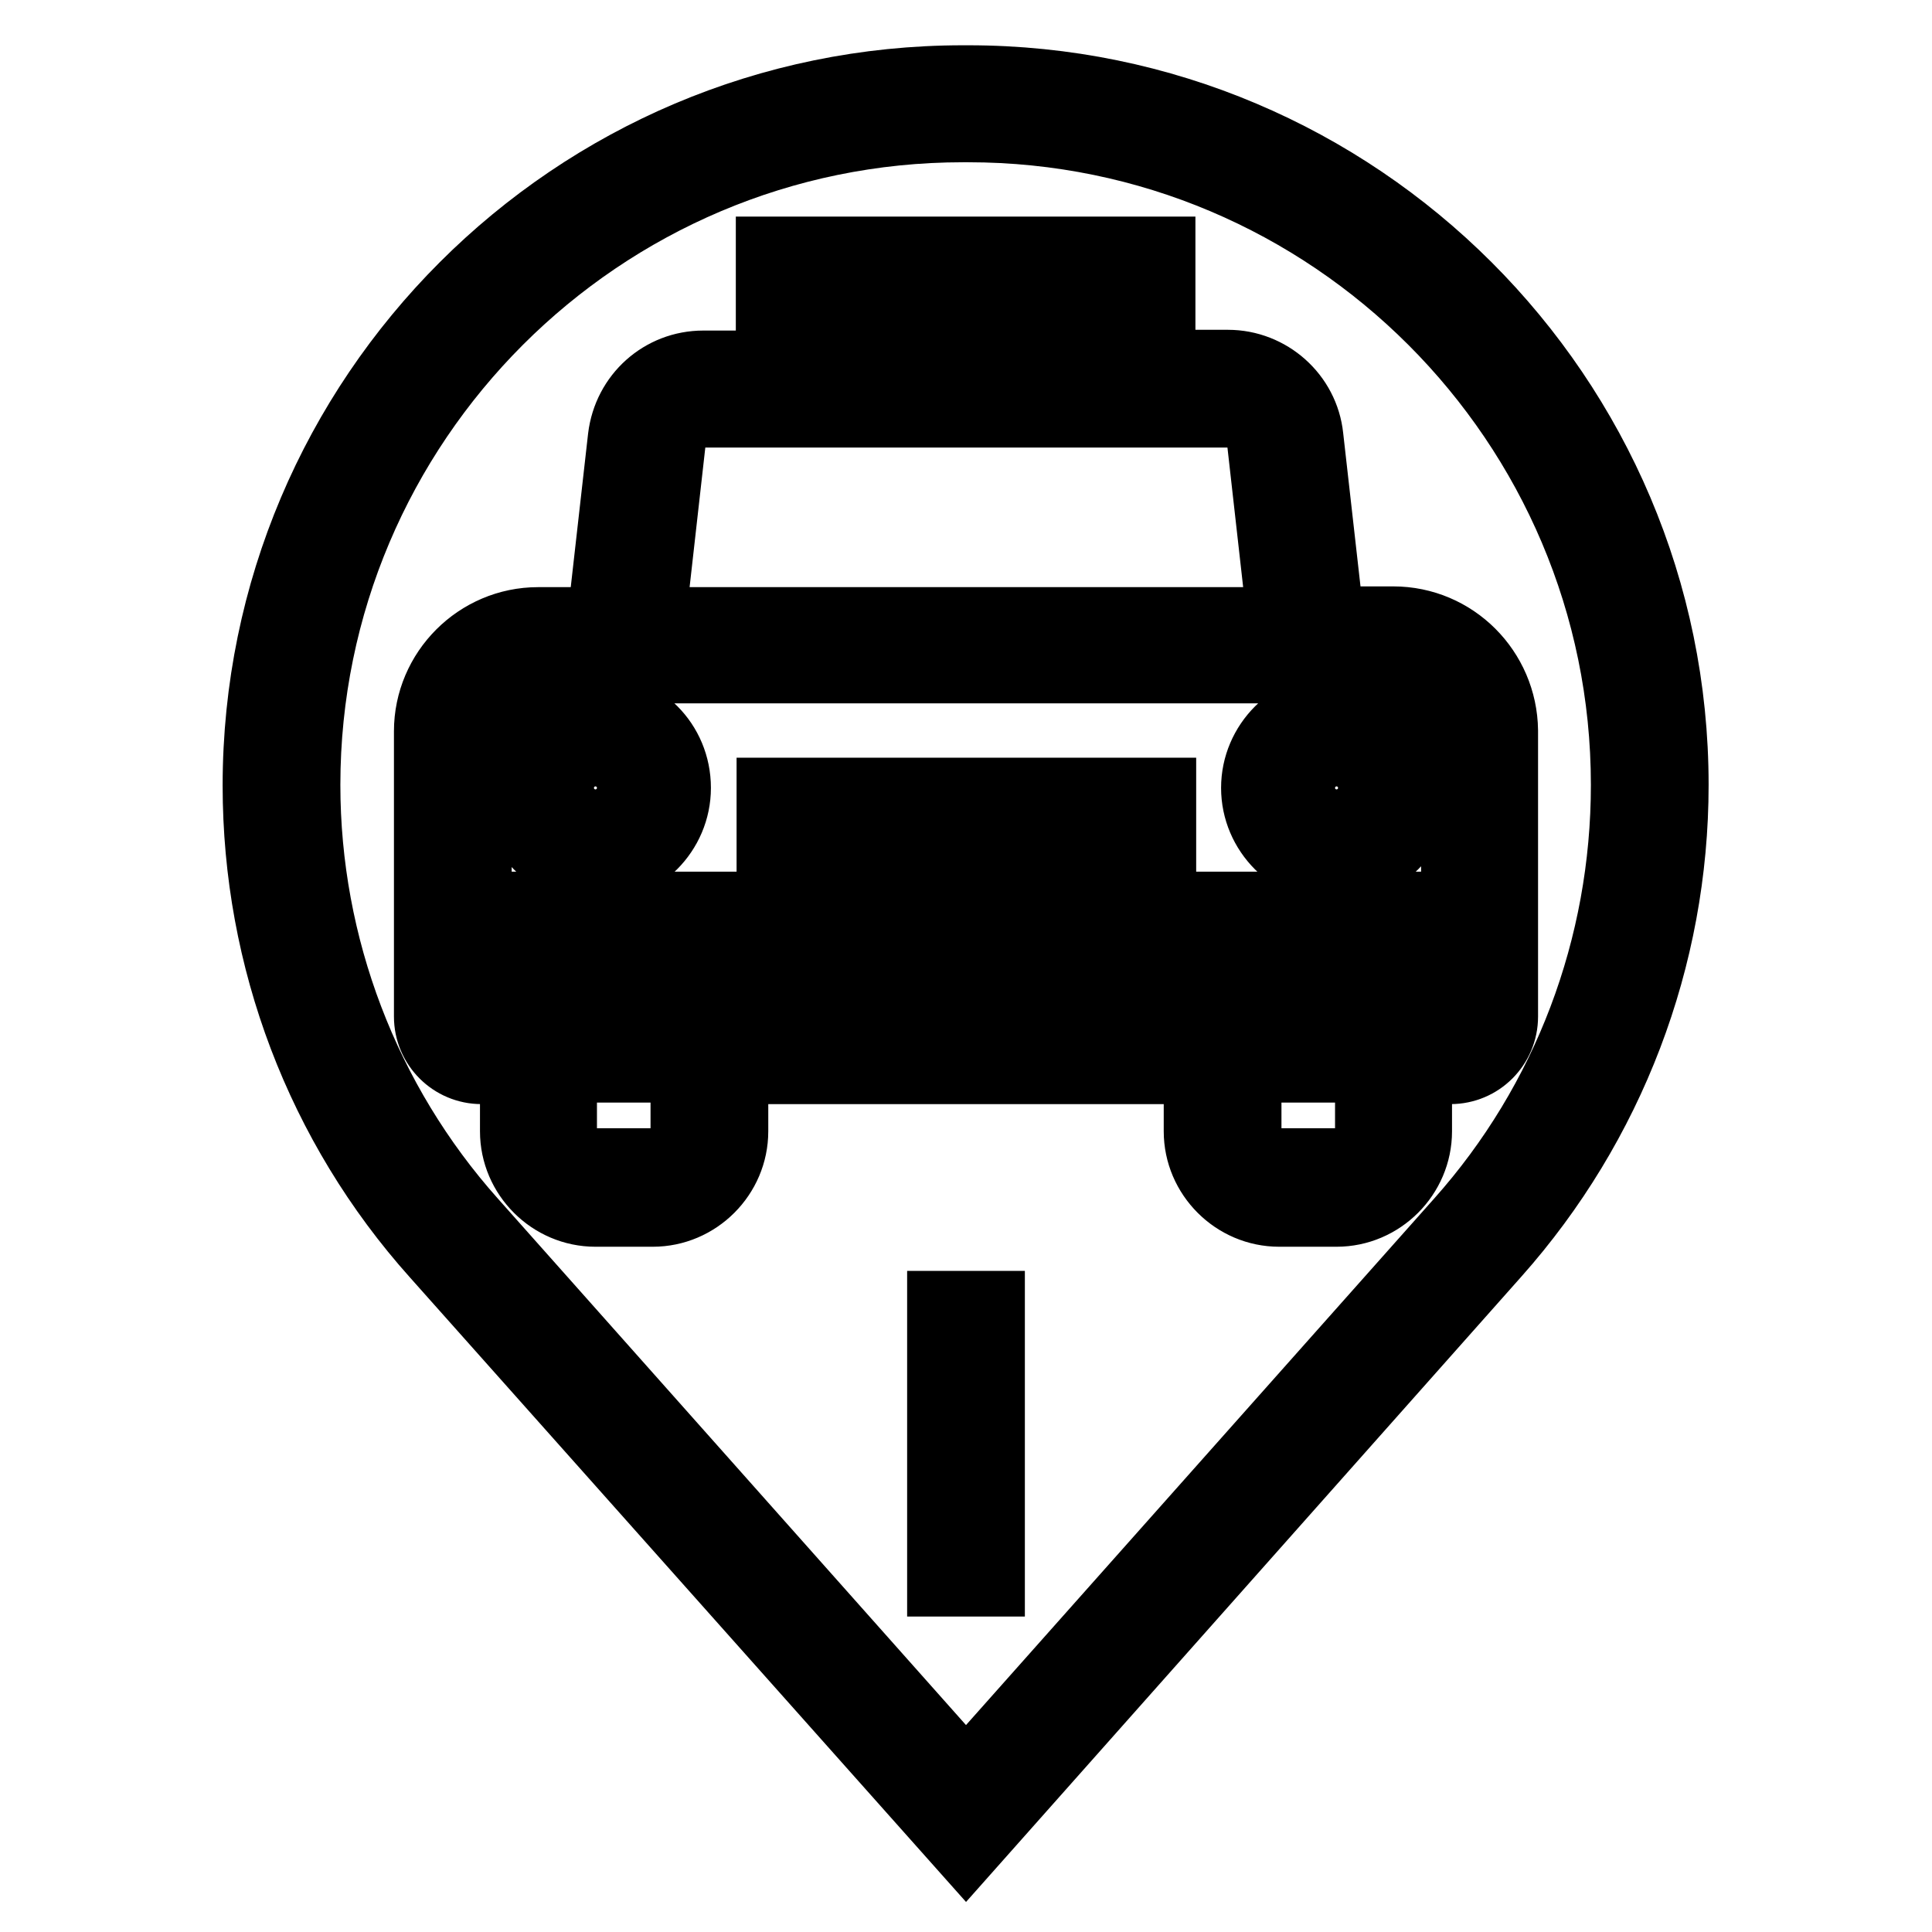
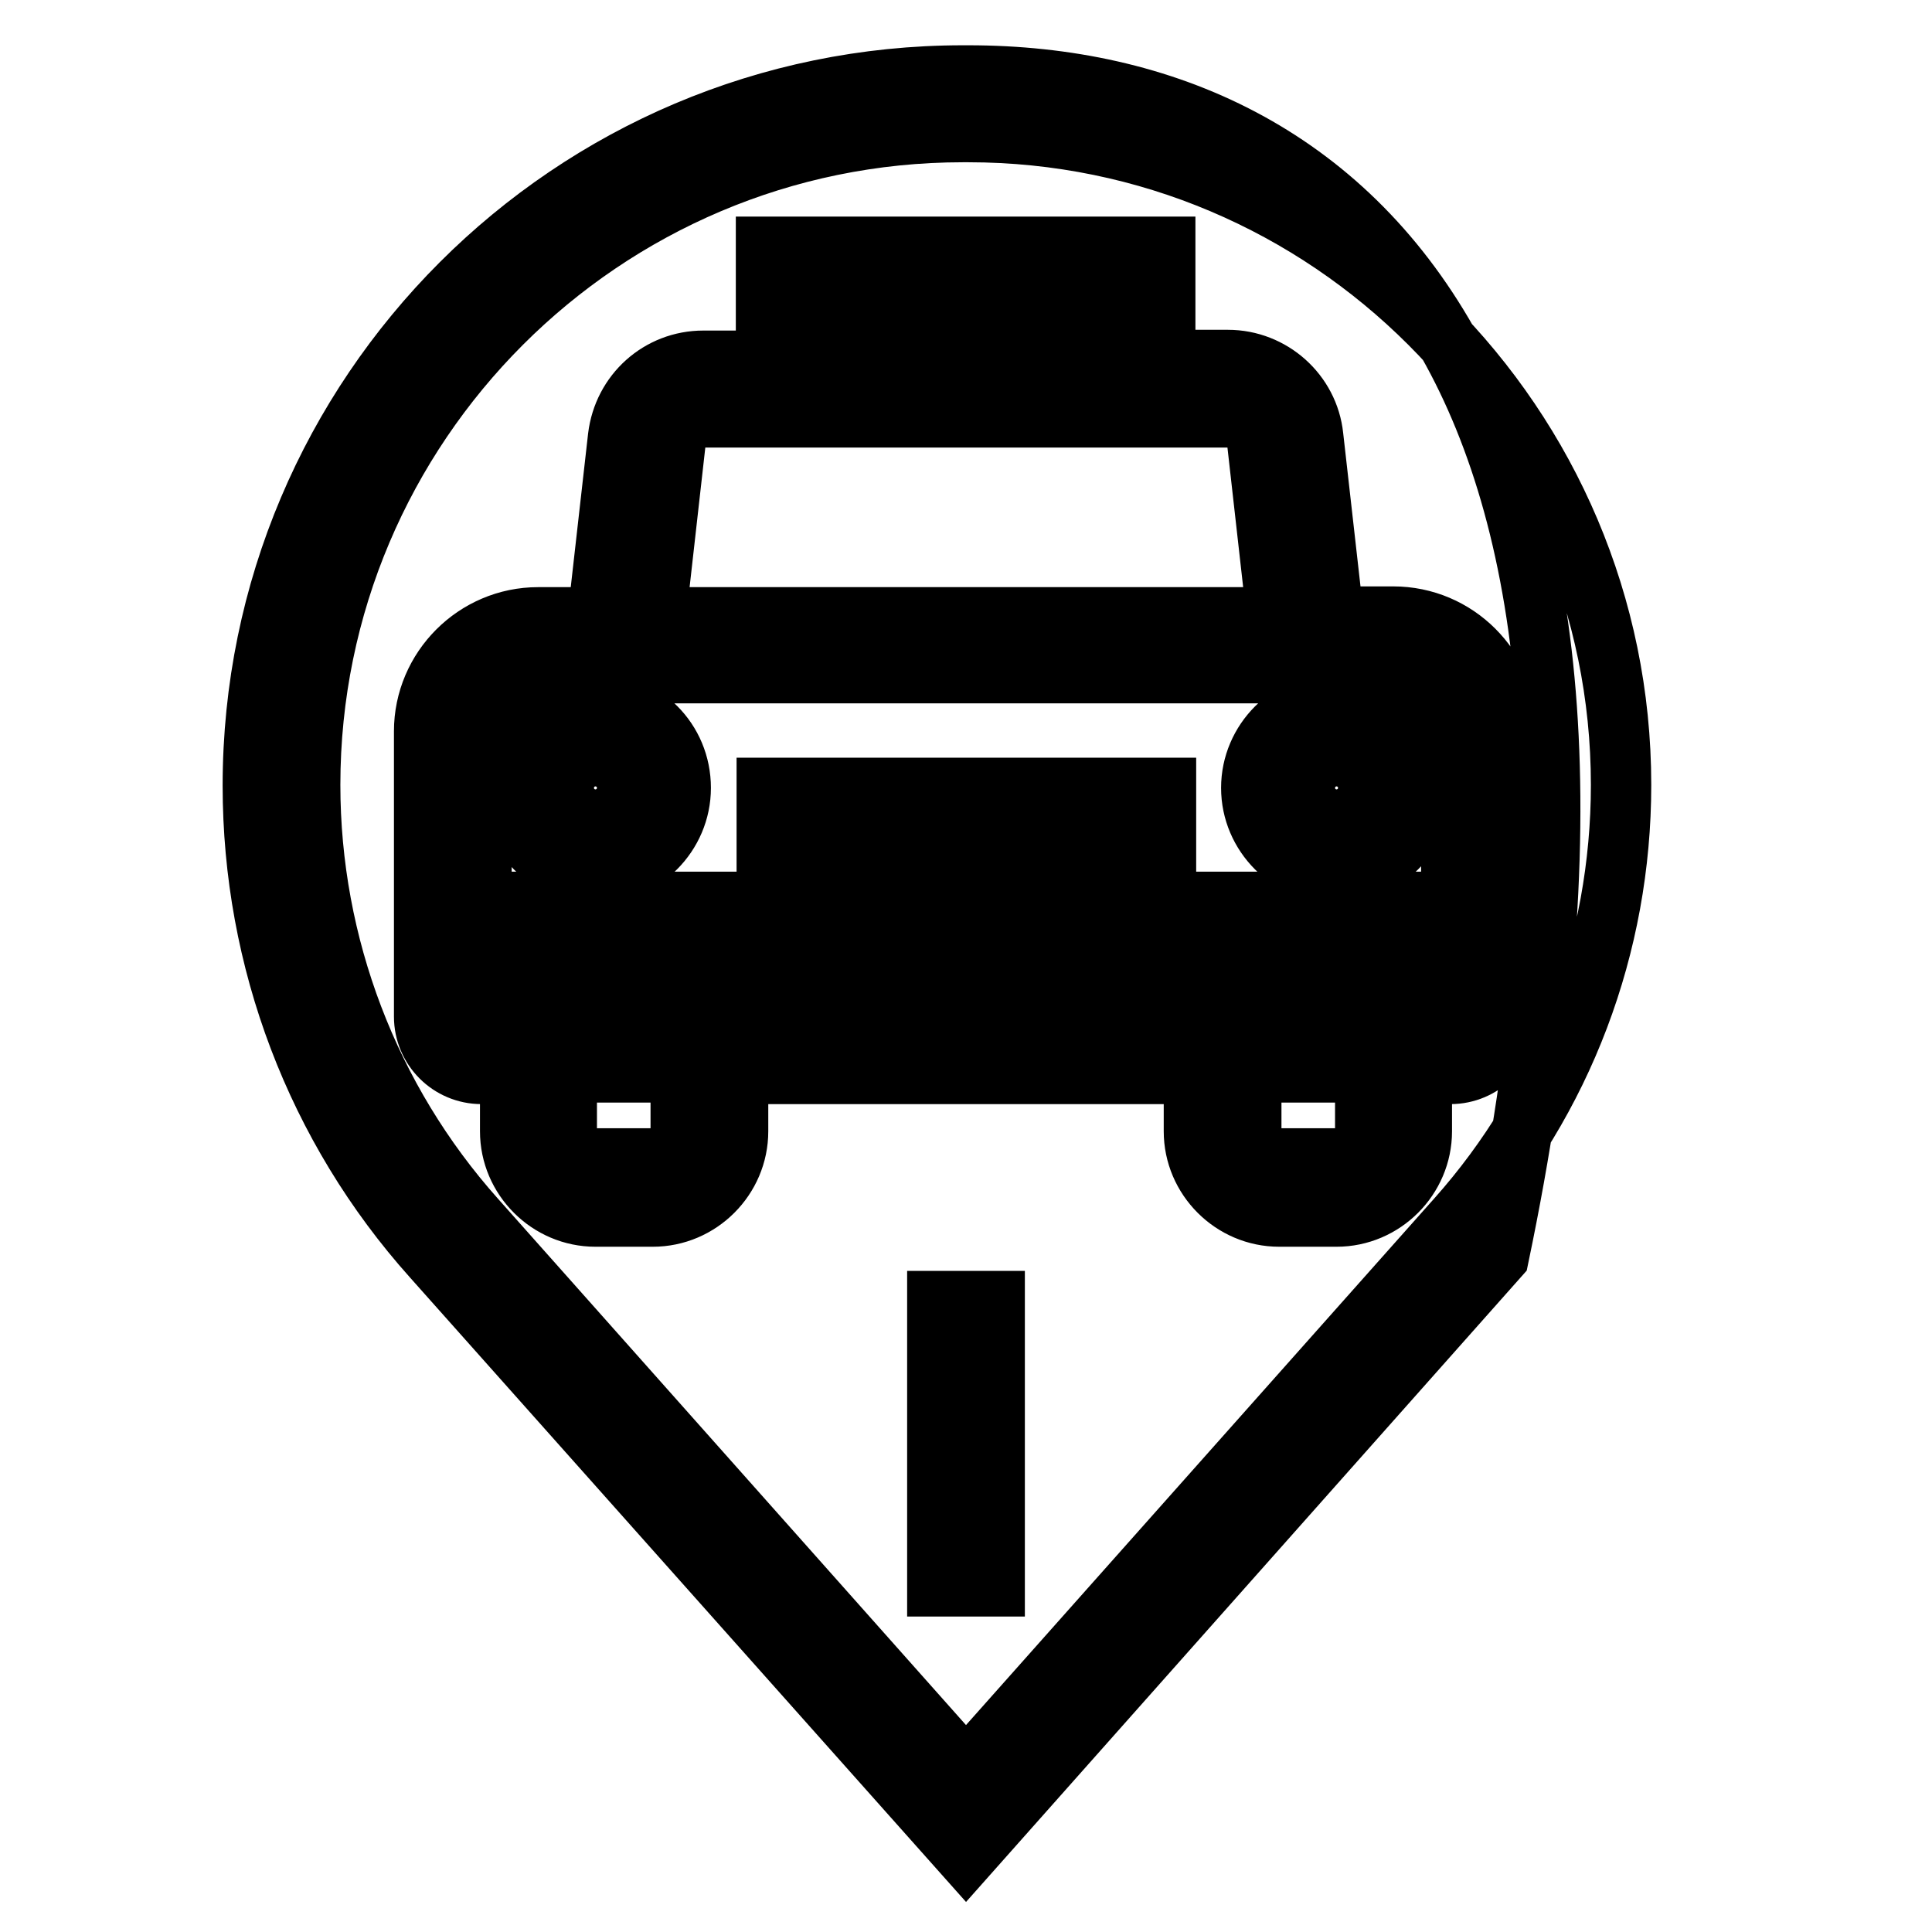
<svg xmlns="http://www.w3.org/2000/svg" version="1.1" x="0px" y="0px" viewBox="0 0 256 256" enable-background="new 0 0 256 256" xml:space="preserve">
  <g>
-     <path stroke-width="8" fill-opacity="0" stroke="#000000" d="M128.3,10h-0.7c-51.9,0-94.1,42.2-94.1,94.1c0,23.1,8.4,45.3,23.8,62.5L128,246l70.6-79.5 c15.3-17.2,23.8-39.4,23.8-62.5C222.4,52.2,180.2,10,128.3,10z M193,161.5l-65,73.1l-65-73.1c-14.1-15.8-21.9-36.3-21.9-57.5 c0-47.7,38.8-86.5,86.5-86.5h0.7c47.7,0,86.5,38.8,86.5,86.5C214.8,125.3,207.1,145.7,193,161.5z M184.6,81.7h-7.9L174,57.8 c-0.6-5.7-5.5-10.1-11.3-10.1h-8.3V32.7h-52.9v15.1h-8.3c-5.8,0-10.6,4.3-11.3,10.1l-2.7,23.9h-7.9c-8.3,0-15.1,6.8-15.1,15.1v37.8 c0,4.2,3.4,7.6,7.6,7.6h3.8v7.6c0,6.2,5.1,11.3,11.3,11.3h7.6c6.2,0,11.3-5.1,11.3-11.3v-7.6h60.4v7.6c0,6.2,5.1,11.3,11.3,11.3 h7.6c6.2,0,11.3-5.1,11.3-11.3v-7.6h3.8c4.2,0,7.6-3.4,7.6-7.6V96.8C199.7,88.5,193,81.7,184.6,81.7z M109.1,40.2h37.8v7.6h-37.8 V40.2z M89.5,58.7c0.2-1.9,1.8-3.4,3.8-3.4h8.3h52.9h8.3c1.9,0,3.5,1.4,3.8,3.4l2.6,23.1H86.9L89.5,58.7z M86.5,153.5h-7.6 c-2.1,0-3.8-1.7-3.8-3.8v-7.6h15.1v7.6h0C90.2,151.8,88.5,153.5,86.5,153.5z M177.1,153.5h-7.5c-2.1,0-3.8-1.7-3.8-3.8v-7.6h15.1 v7.6h0C180.9,151.8,179.2,153.5,177.1,153.5z M192.2,134.6h-3.8h-30.2H97.8H67.6h-3.8V127h128.4V134.6z M192.2,119.5H63.8V96.8 c0-4.2,3.4-7.6,7.6-7.6h11.3h3.4h83.9h3.4h11.3c4.2,0,7.6,3.4,7.6,7.6V119.5z M78.9,93.1c-6.2,0-11.3,5.1-11.3,11.3 s5.1,11.3,11.3,11.3c6.2,0,11.3-5.1,11.3-11.3C90.2,98.1,85.2,93.1,78.9,93.1z M78.9,108.2c-2.1,0-3.8-1.7-3.8-3.8 c0-2.1,1.7-3.8,3.8-3.8c2.1,0,3.8,1.7,3.8,3.8C82.7,106.5,81,108.2,78.9,108.2z M177.1,93.1c-6.2,0-11.3,5.1-11.3,11.3 s5.1,11.3,11.3,11.3c6.2,0,11.3-5.1,11.3-11.3S183.3,93.1,177.1,93.1z M177.1,108.2c-2.1,0-3.8-1.7-3.8-3.8c0-2.1,1.7-3.8,3.8-3.8 c2.1,0,3.8,1.7,3.8,3.8C180.9,106.5,179.2,108.2,177.1,108.2z M101.6,104.4h52.9v7.6h-52.9V104.4z M124.2,202.6h7.6v7.6h-7.6V202.6 z M124.2,187.5h7.6v7.6h-7.6V187.5z M124.2,172.4h7.6v7.6h-7.6V172.4z" />
+     <path stroke-width="8" fill-opacity="0" stroke="#000000" d="M128.3,10h-0.7c-51.9,0-94.1,42.2-94.1,94.1c0,23.1,8.4,45.3,23.8,62.5L128,246l70.6-79.5 C222.4,52.2,180.2,10,128.3,10z M193,161.5l-65,73.1l-65-73.1c-14.1-15.8-21.9-36.3-21.9-57.5 c0-47.7,38.8-86.5,86.5-86.5h0.7c47.7,0,86.5,38.8,86.5,86.5C214.8,125.3,207.1,145.7,193,161.5z M184.6,81.7h-7.9L174,57.8 c-0.6-5.7-5.5-10.1-11.3-10.1h-8.3V32.7h-52.9v15.1h-8.3c-5.8,0-10.6,4.3-11.3,10.1l-2.7,23.9h-7.9c-8.3,0-15.1,6.8-15.1,15.1v37.8 c0,4.2,3.4,7.6,7.6,7.6h3.8v7.6c0,6.2,5.1,11.3,11.3,11.3h7.6c6.2,0,11.3-5.1,11.3-11.3v-7.6h60.4v7.6c0,6.2,5.1,11.3,11.3,11.3 h7.6c6.2,0,11.3-5.1,11.3-11.3v-7.6h3.8c4.2,0,7.6-3.4,7.6-7.6V96.8C199.7,88.5,193,81.7,184.6,81.7z M109.1,40.2h37.8v7.6h-37.8 V40.2z M89.5,58.7c0.2-1.9,1.8-3.4,3.8-3.4h8.3h52.9h8.3c1.9,0,3.5,1.4,3.8,3.4l2.6,23.1H86.9L89.5,58.7z M86.5,153.5h-7.6 c-2.1,0-3.8-1.7-3.8-3.8v-7.6h15.1v7.6h0C90.2,151.8,88.5,153.5,86.5,153.5z M177.1,153.5h-7.5c-2.1,0-3.8-1.7-3.8-3.8v-7.6h15.1 v7.6h0C180.9,151.8,179.2,153.5,177.1,153.5z M192.2,134.6h-3.8h-30.2H97.8H67.6h-3.8V127h128.4V134.6z M192.2,119.5H63.8V96.8 c0-4.2,3.4-7.6,7.6-7.6h11.3h3.4h83.9h3.4h11.3c4.2,0,7.6,3.4,7.6,7.6V119.5z M78.9,93.1c-6.2,0-11.3,5.1-11.3,11.3 s5.1,11.3,11.3,11.3c6.2,0,11.3-5.1,11.3-11.3C90.2,98.1,85.2,93.1,78.9,93.1z M78.9,108.2c-2.1,0-3.8-1.7-3.8-3.8 c0-2.1,1.7-3.8,3.8-3.8c2.1,0,3.8,1.7,3.8,3.8C82.7,106.5,81,108.2,78.9,108.2z M177.1,93.1c-6.2,0-11.3,5.1-11.3,11.3 s5.1,11.3,11.3,11.3c6.2,0,11.3-5.1,11.3-11.3S183.3,93.1,177.1,93.1z M177.1,108.2c-2.1,0-3.8-1.7-3.8-3.8c0-2.1,1.7-3.8,3.8-3.8 c2.1,0,3.8,1.7,3.8,3.8C180.9,106.5,179.2,108.2,177.1,108.2z M101.6,104.4h52.9v7.6h-52.9V104.4z M124.2,202.6h7.6v7.6h-7.6V202.6 z M124.2,187.5h7.6v7.6h-7.6V187.5z M124.2,172.4h7.6v7.6h-7.6V172.4z" />
  </g>
</svg>